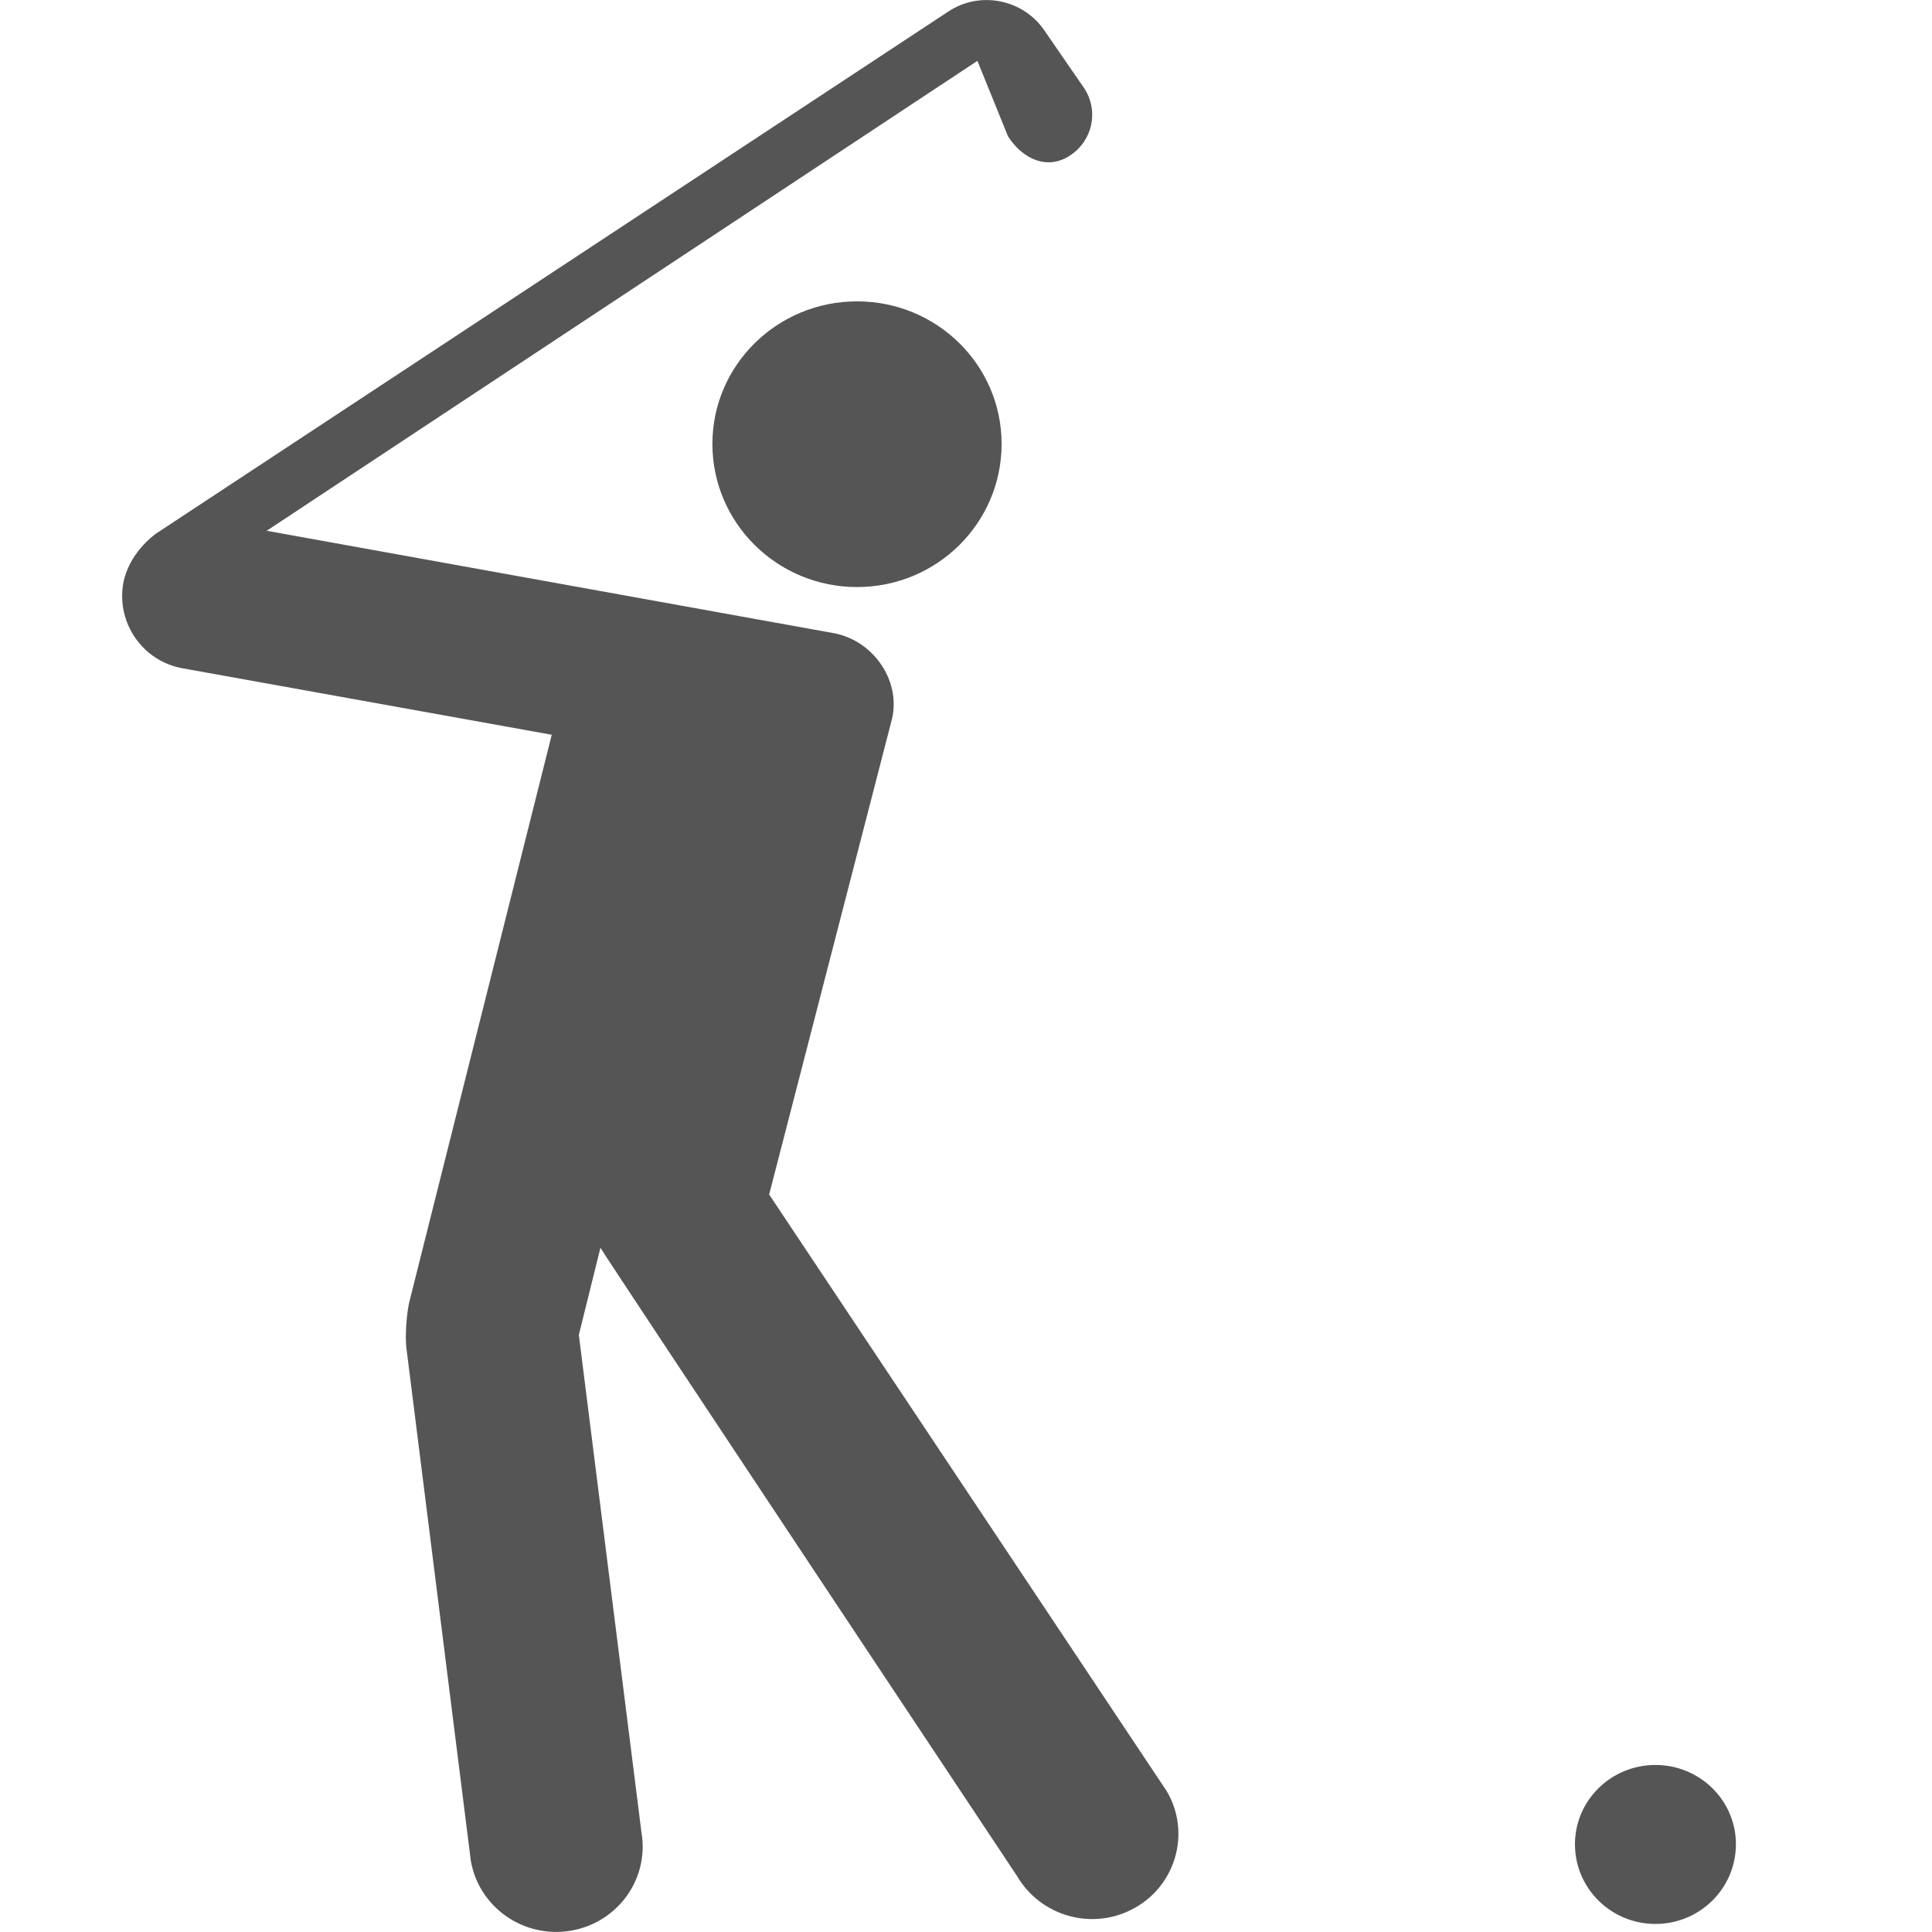
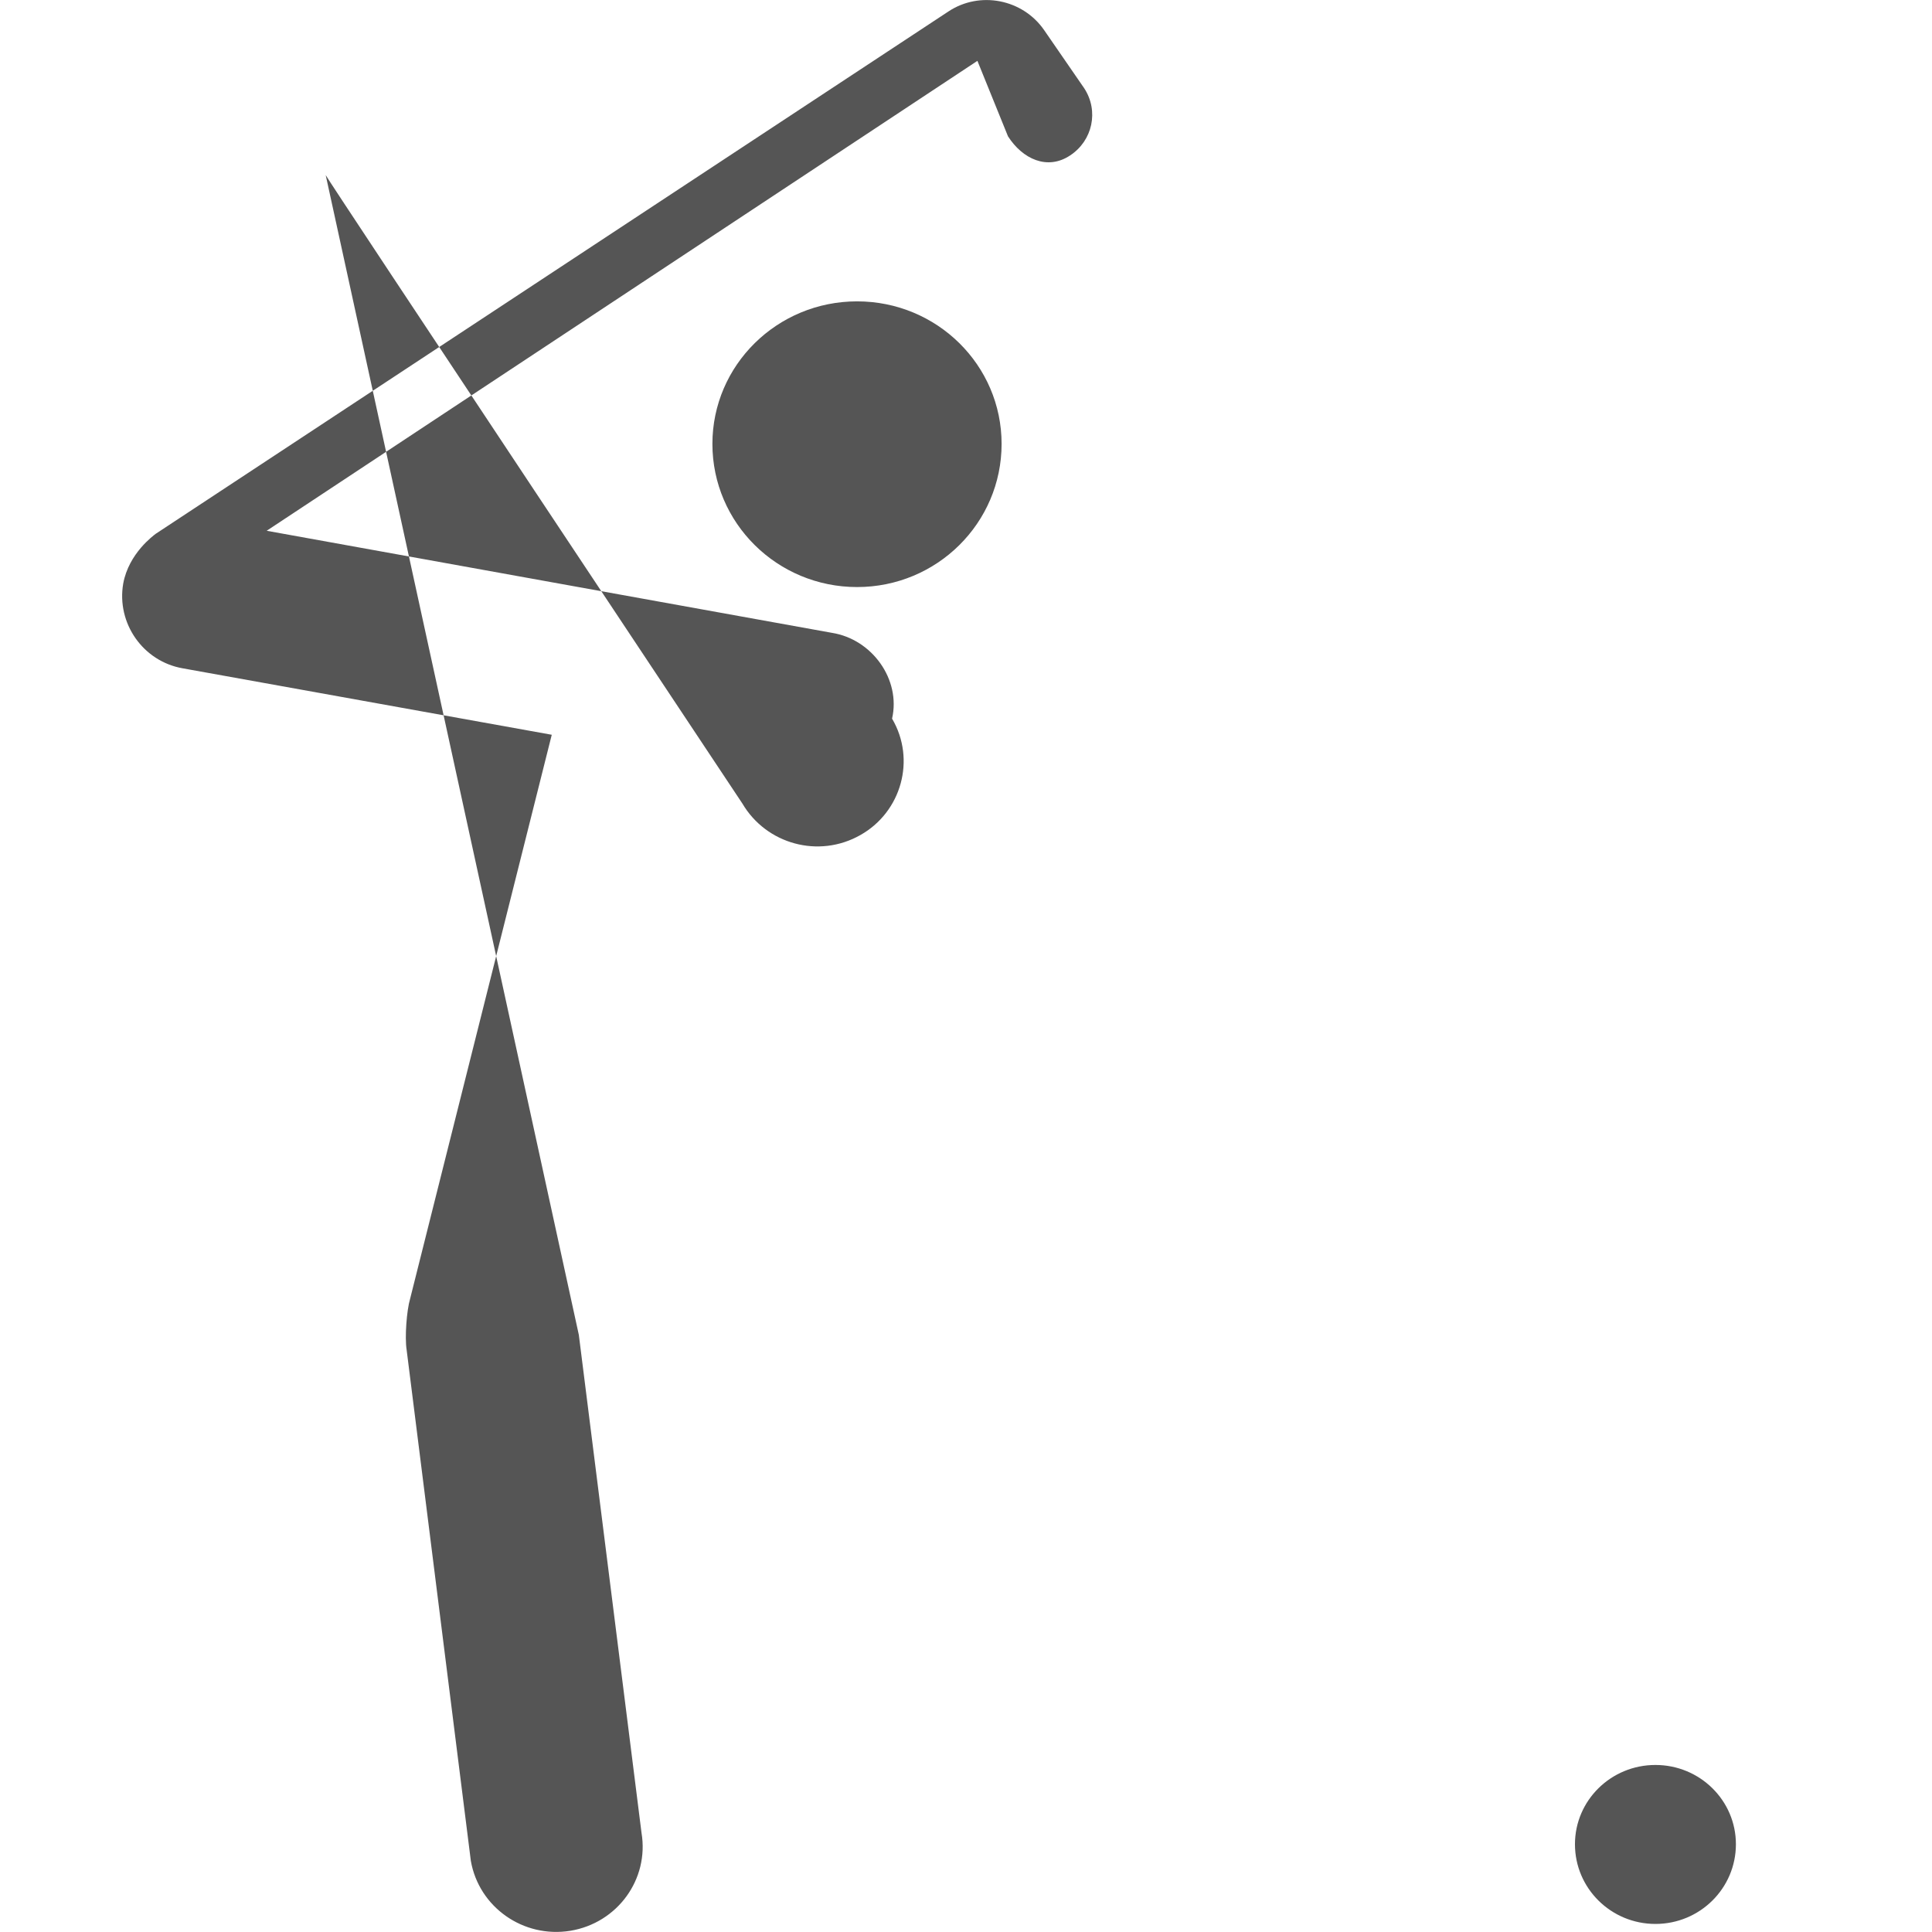
<svg xmlns="http://www.w3.org/2000/svg" width="48" height="48" viewBox="0 0 12.7 12.7" version="1.1" id="svg8">
  <defs id="defs2" />
-   <path d="m 10.353,12.123 c 0,-0.288 0.237,-0.521 0.529,-0.521 0.292,0 0.529,0.233 0.529,0.521 0,0.29 -0.237,0.524 -0.529,0.524 -0.292,0 -0.529,-0.234 -0.529,-0.524 z M 0.81,3.836 C 0.847,3.635 1.012,3.519 1.022,3.51 L 6.235,0.075 c 0.206,-0.136 0.487,-0.081 0.628,0.122 l 0.264,0.383 c 0.098,0.15 0.055,0.345 -0.093,0.442 -0.149,0.099 -0.312,0.024 -0.408,-0.126 l -0.201,-0.496 -4.672,3.089 3.716,0.671 c 0.264,0.042 0.454,0.307 0.395,0.564 L 5.056,7.852 7.67,11.775 c 0.158,0.268 0.062,0.613 -0.208,0.765 -0.274,0.156 -0.619,0.06 -0.776,-0.207 0,0 -2.728,-4.103 -2.739,-4.131 L 3.805,8.775 4.217,12.048 c 0.051,0.305 -0.158,0.593 -0.468,0.644 -0.309,0.05 -0.601,-0.155 -0.654,-0.46 L 2.673,8.873 c -0.013,-0.081 0,-0.259 0.023,-0.336 L 3.627,4.83 1.2,4.393 C 0.94,4.347 0.765,4.097 0.81,3.836 Z M 4.683,2.918 c 0,-0.517 0.425,-0.937 0.951,-0.937 0.525,0 0.95,0.419 0.95,0.937 0,0.52 -0.425,0.941 -0.95,0.941 -0.525,0 -0.951,-0.421 -0.951,-0.941 z" style="stroke-width:0.013;fill:#555555;fill-opacity:1" id="path956" />
+   <path d="m 10.353,12.123 c 0,-0.288 0.237,-0.521 0.529,-0.521 0.292,0 0.529,0.233 0.529,0.521 0,0.29 -0.237,0.524 -0.529,0.524 -0.292,0 -0.529,-0.234 -0.529,-0.524 z M 0.81,3.836 C 0.847,3.635 1.012,3.519 1.022,3.51 L 6.235,0.075 c 0.206,-0.136 0.487,-0.081 0.628,0.122 l 0.264,0.383 c 0.098,0.15 0.055,0.345 -0.093,0.442 -0.149,0.099 -0.312,0.024 -0.408,-0.126 l -0.201,-0.496 -4.672,3.089 3.716,0.671 c 0.264,0.042 0.454,0.307 0.395,0.564 c 0.158,0.268 0.062,0.613 -0.208,0.765 -0.274,0.156 -0.619,0.06 -0.776,-0.207 0,0 -2.728,-4.103 -2.739,-4.131 L 3.805,8.775 4.217,12.048 c 0.051,0.305 -0.158,0.593 -0.468,0.644 -0.309,0.05 -0.601,-0.155 -0.654,-0.46 L 2.673,8.873 c -0.013,-0.081 0,-0.259 0.023,-0.336 L 3.627,4.83 1.2,4.393 C 0.94,4.347 0.765,4.097 0.81,3.836 Z M 4.683,2.918 c 0,-0.517 0.425,-0.937 0.951,-0.937 0.525,0 0.95,0.419 0.95,0.937 0,0.52 -0.425,0.941 -0.95,0.941 -0.525,0 -0.951,-0.421 -0.951,-0.941 z" style="stroke-width:0.013;fill:#555555;fill-opacity:1" id="path956" />
</svg>